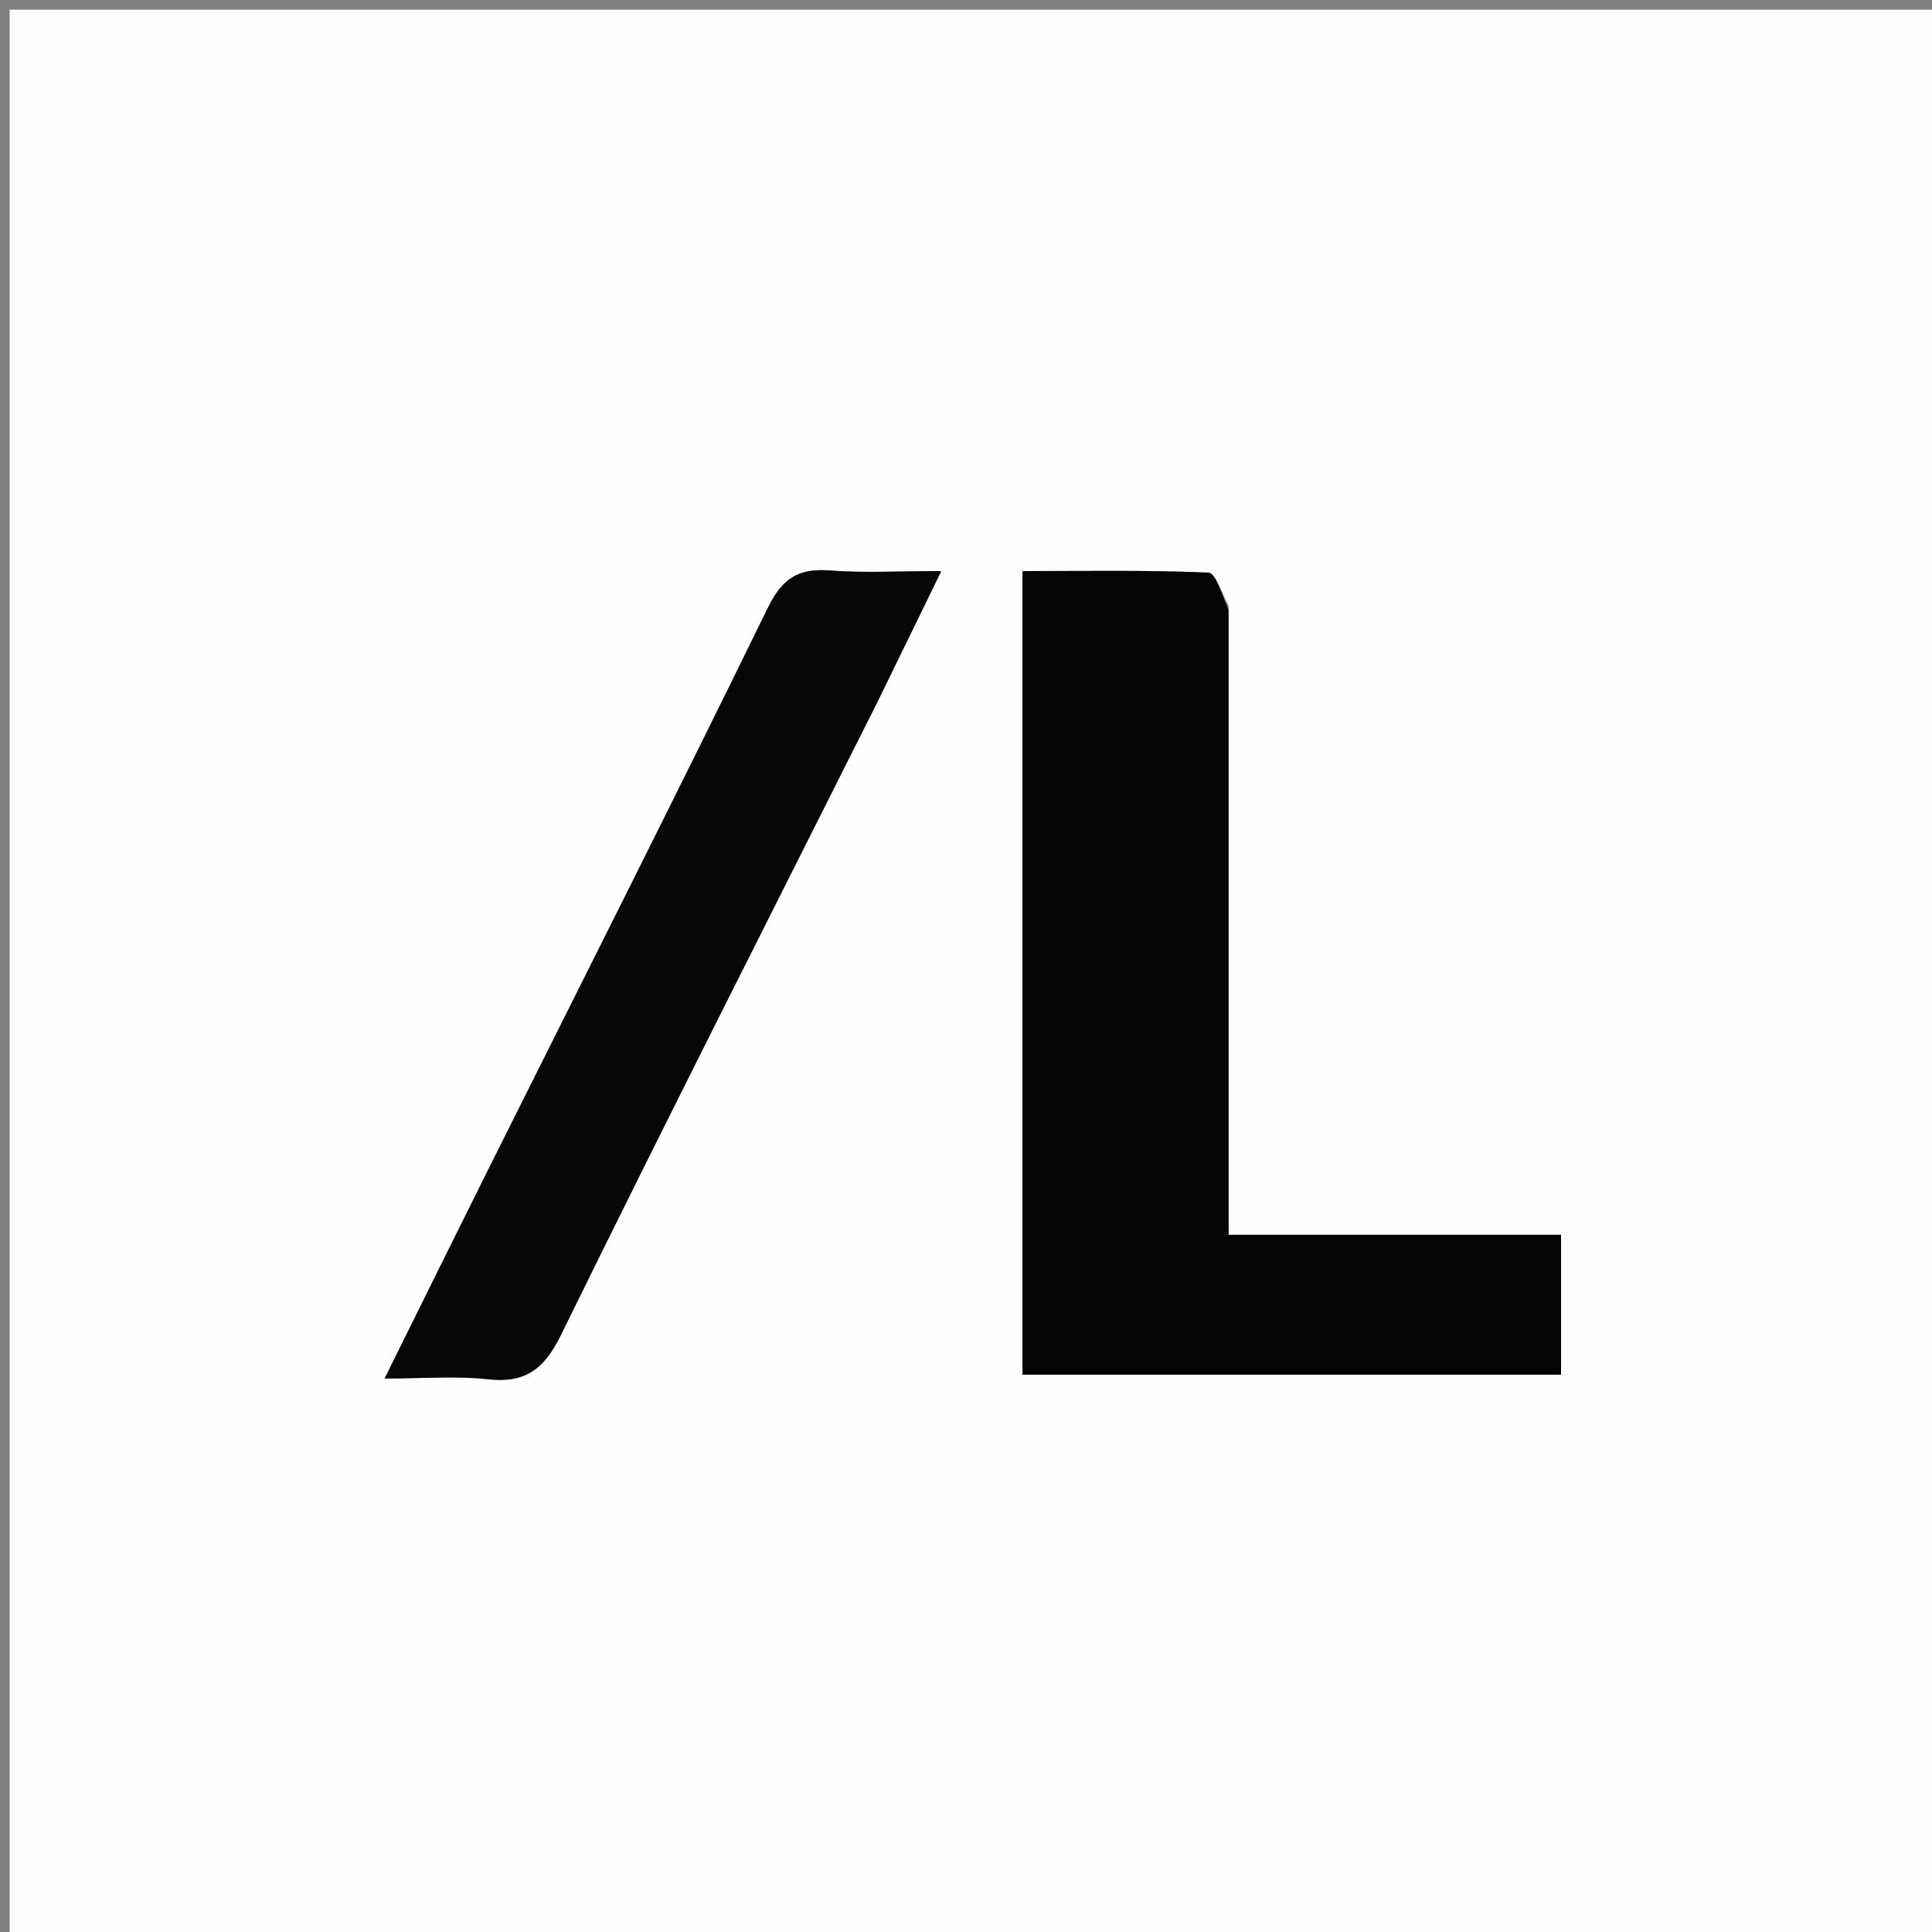
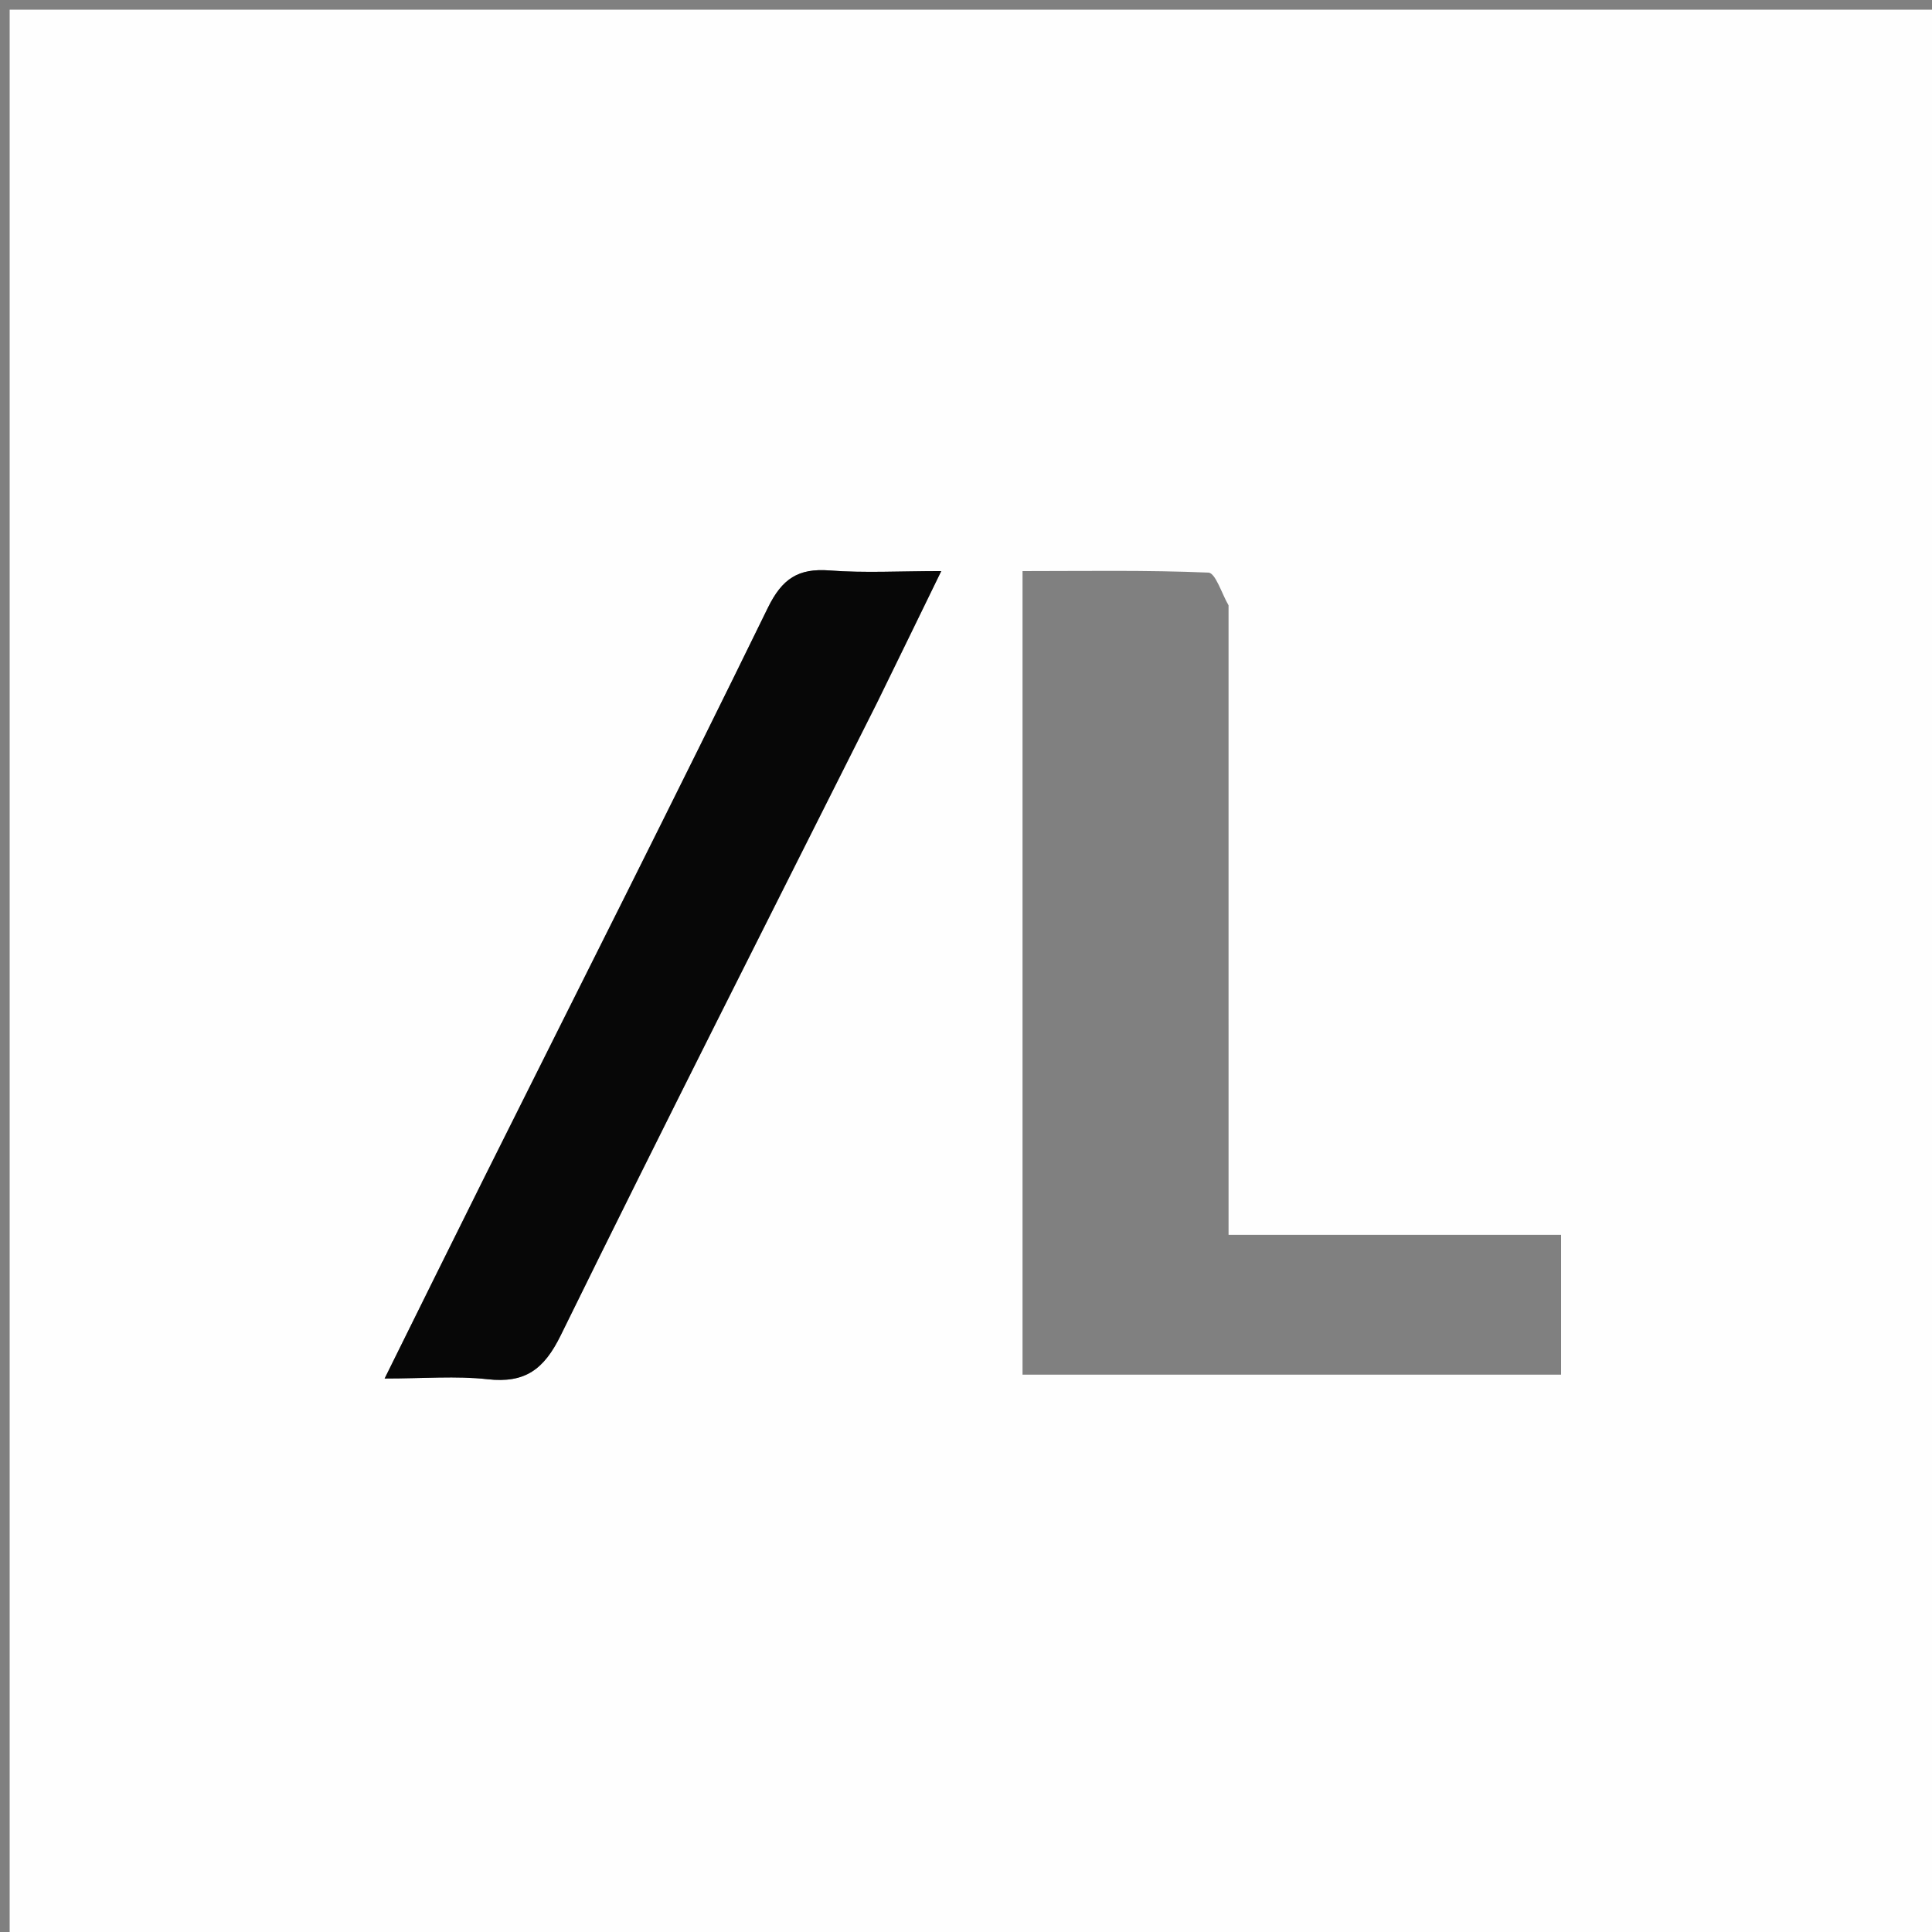
<svg xmlns="http://www.w3.org/2000/svg" version="1.1" id="Layer_1" x="0px" y="0px" width="100%" viewBox="0 0 200 200" enable-background="new 0 0 200 200" xml:space="preserve">
  <rect x="0" y="0" width="200" height="200" fill="#808080" stroke="none" />
  <path fill="#FEFEFE" opacity="1" stroke="none" d=" M97,201   C64.667,201 32.833,201 1,201   C1,134.333 1,67.667 1,1   C67.667,1 134.333,1 201,1   C201,67.667 201,134.333 201,201   C166.5,201 132,201 97,201  M127.179,62.665   C126.486,61.483 125.836,59.308 125.095,59.276   C118.698,59.005 112.285,59.12 105.852,59.12   C105.852,87.306 105.852,114.842 105.852,142.303   C124.721,142.303 143.249,142.303 161.601,142.303   C161.601,137.344 161.601,132.779 161.601,127.831   C149.985,127.831 138.747,127.831 127.18,127.831   C127.18,106.165 127.18,84.899 127.179,62.665  M90.91,72.529   C92.992,68.25 95.075,63.971 97.438,59.118   C93.106,59.118 89.479,59.331 85.891,59.054   C82.643,58.804 80.968,59.892 79.484,62.929   C69.863,82.618 59.976,102.176 50.188,121.784   C46.81,128.553 43.466,135.339 39.817,142.703   C43.903,142.703 47.222,142.414 50.468,142.777   C54.354,143.212 56.31,141.768 58.043,138.239   C68.726,116.479 79.686,94.854 90.91,72.529  z" />
-   <path fill="#040404" opacity="1" stroke="none" d=" M127.18,63.149   C127.18,84.899 127.18,106.165 127.18,127.831   C138.747,127.831 149.985,127.831 161.601,127.831   C161.601,132.779 161.601,137.344 161.601,142.303   C143.249,142.303 124.721,142.303 105.852,142.303   C105.852,114.842 105.852,87.306 105.852,59.12   C112.285,59.12 118.698,59.005 125.095,59.276   C125.836,59.308 126.486,61.483 127.18,63.149  z" />
  <path fill="#070707" opacity="1" stroke="none" d=" M90.731,72.857   C79.686,94.854 68.726,116.479 58.043,138.239   C56.31,141.768 54.354,143.212 50.468,142.777   C47.222,142.414 43.903,142.703 39.817,142.703   C43.466,135.339 46.81,128.553 50.188,121.784   C59.976,102.176 69.863,82.618 79.484,62.929   C80.968,59.892 82.643,58.804 85.891,59.054   C89.479,59.331 93.106,59.118 97.438,59.118   C95.075,63.971 92.992,68.25 90.731,72.857  z" />
</svg>